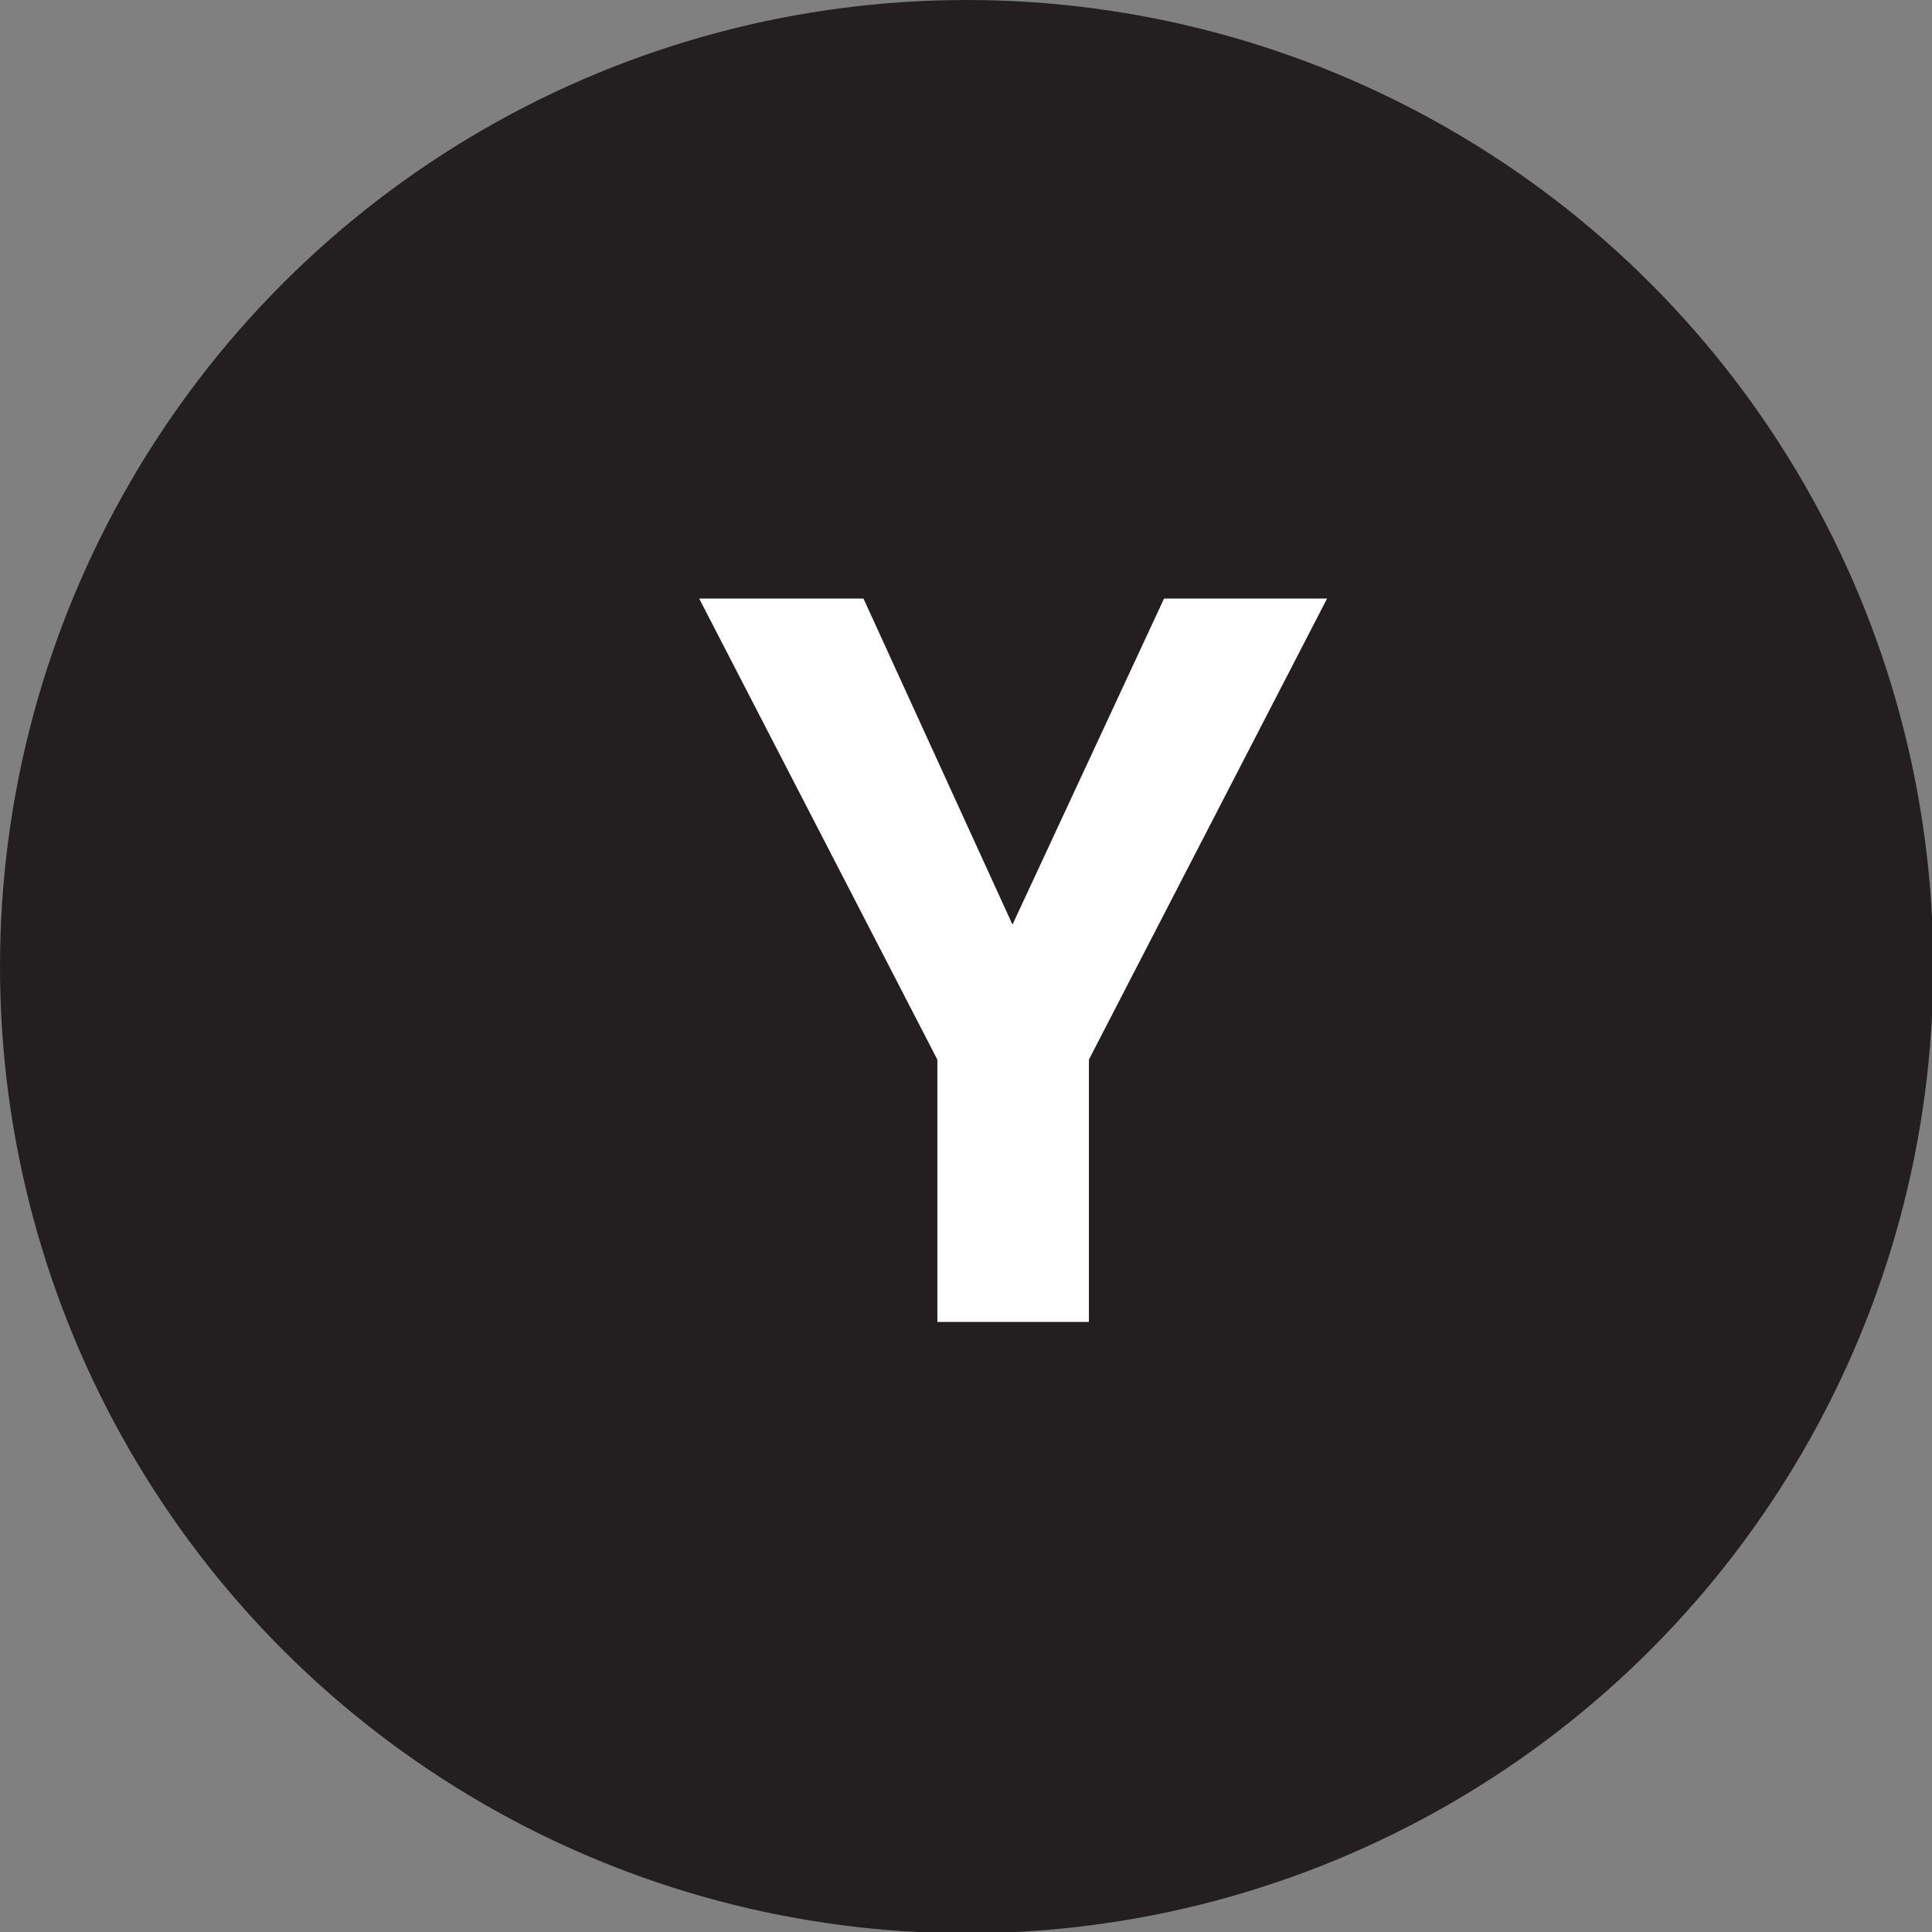
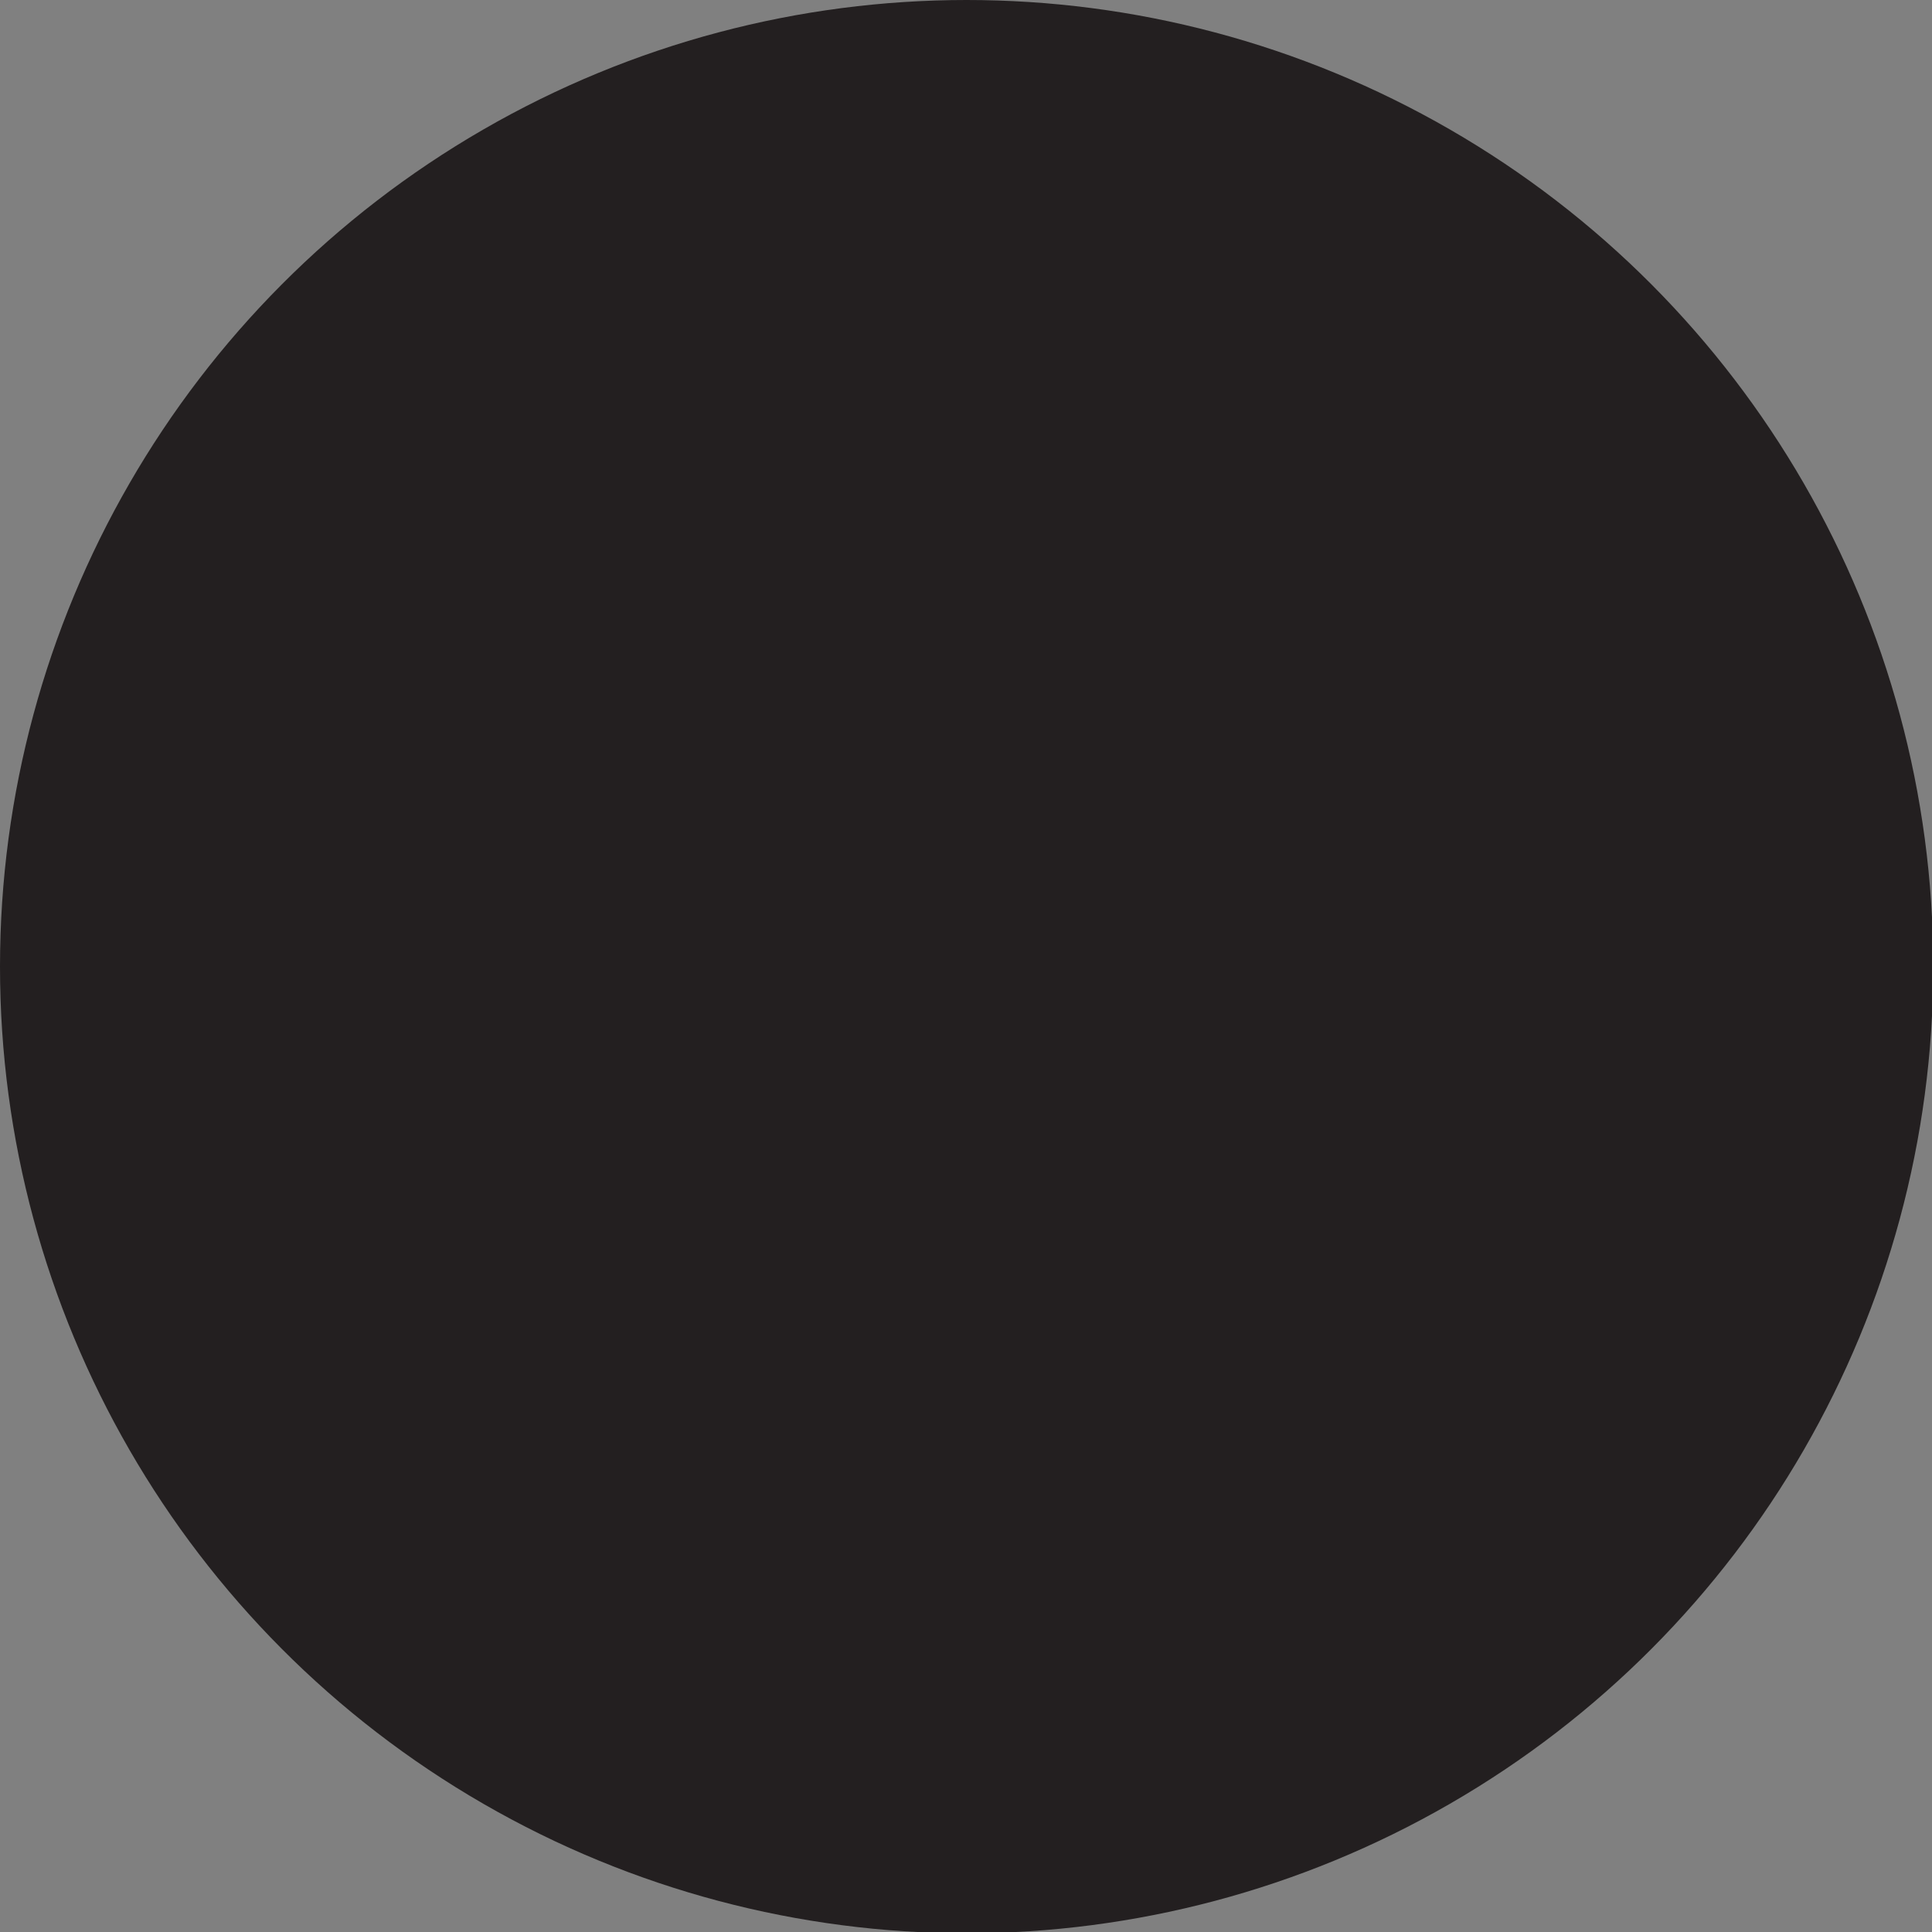
<svg xmlns="http://www.w3.org/2000/svg" version="1.1" id="Layer_1" x="0px" y="0px" viewBox="0 0 15.17 15.17" style="enable-background:new 0 0 15.17 15.17;" xml:space="preserve">
  <rect x="0" y="0" width="15.17" height="15.17" fill="#808080" stroke="none" />
  <style type="text/css">
	.st0{fill:#231F20;}
	.st1{fill:#FFFFFF;}
</style>
  <circle class="st0" cx="7.59" cy="7.59" r="7.59" />
  <g>
-     <path class="st1" d="M7.95,7.26L9.14,4.7h1.28L8.55,8.32v2.06H7.36V8.32L5.49,4.7h1.29L7.95,7.26z" />
-   </g>
+     </g>
</svg>